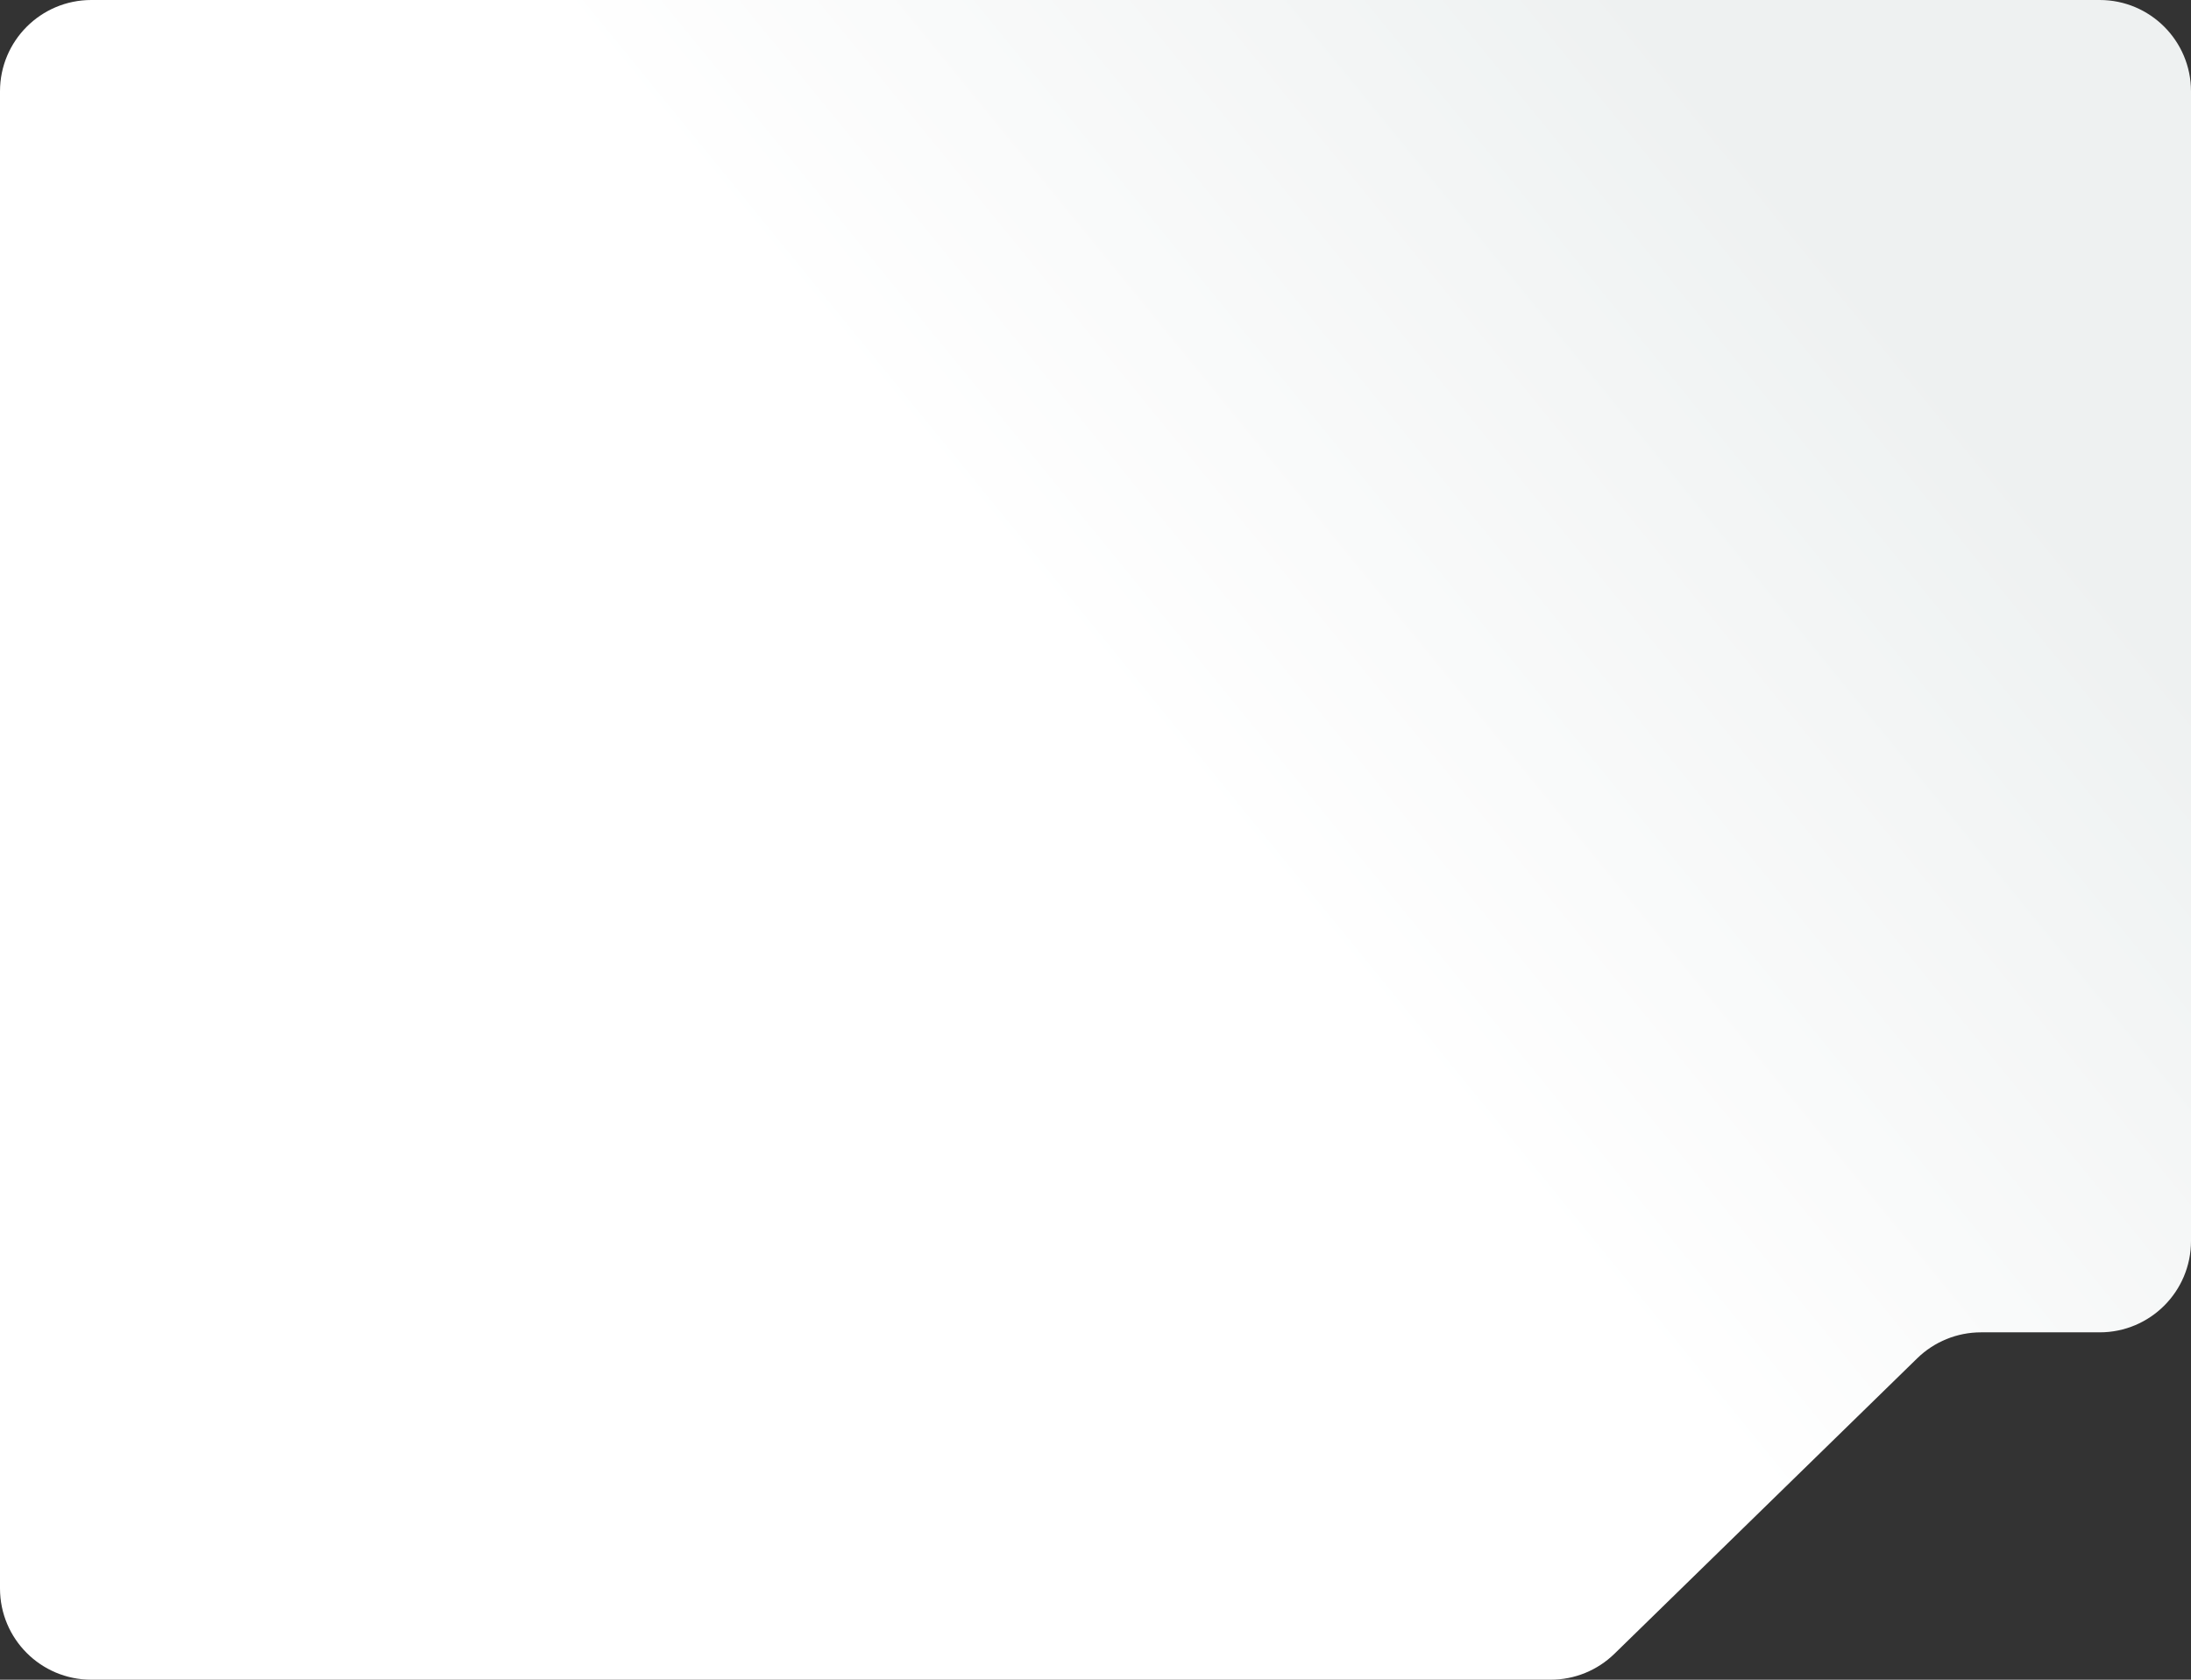
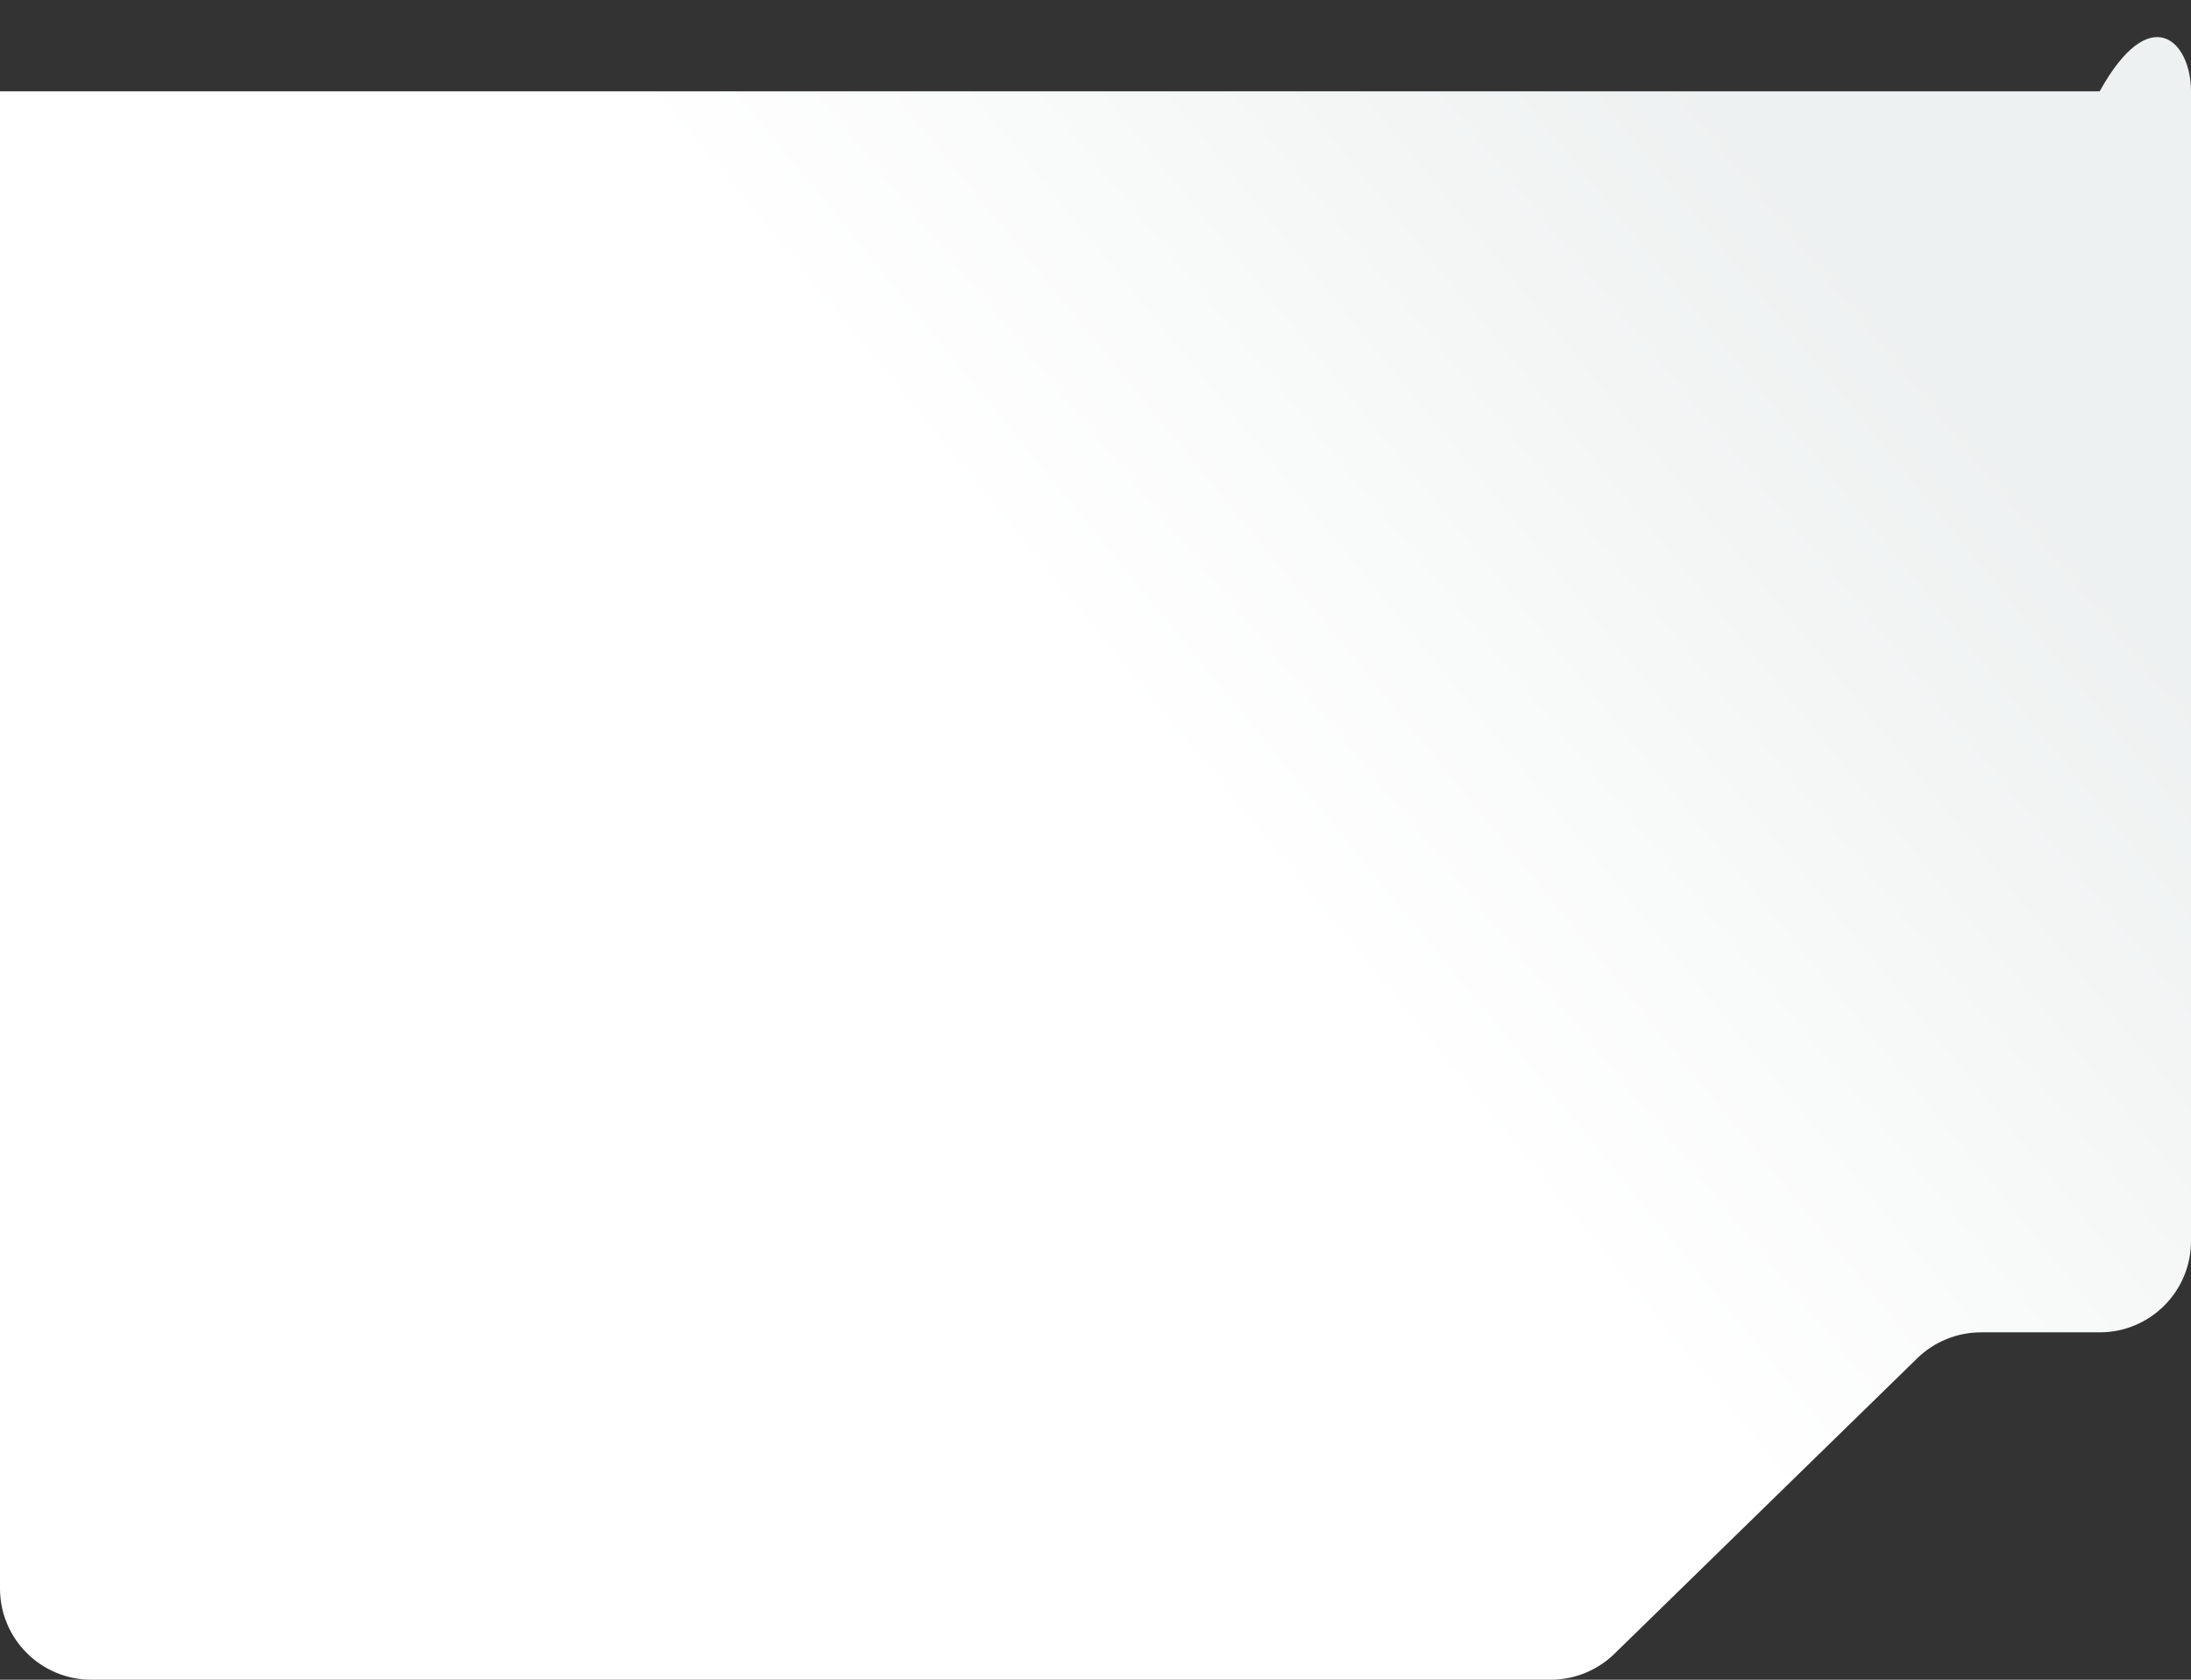
<svg xmlns="http://www.w3.org/2000/svg" width="240" height="184" viewBox="0 0 240 184" fill="none">
  <rect x="0" y="0" width="240" height="184" fill="#333333" stroke="none" />
-   <path fill-rule="evenodd" clip-rule="evenodd" d="M216.996 145.948C214.386 145.948 211.879 146.968 210.011 148.791L176.846 181.157C174.978 182.98 172.471 184 169.862 184H10C4.477 184 0 179.523 0 174V10C0 4.477 4.477 0 10 0H230C235.523 0 240 4.477 240 10V135.948C240 141.471 235.523 145.948 230 145.948H216.996Z" fill="url(#paint0_linear_95_627)" />
+   <path fill-rule="evenodd" clip-rule="evenodd" d="M216.996 145.948C214.386 145.948 211.879 146.968 210.011 148.791L176.846 181.157C174.978 182.98 172.471 184 169.862 184H10C4.477 184 0 179.523 0 174V10H230C235.523 0 240 4.477 240 10V135.948C240 141.471 235.523 145.948 230 145.948H216.996Z" fill="url(#paint0_linear_95_627)" />
  <defs>
    <linearGradient id="paint0_linear_95_627" x1="179.368" y1="1.59334e-05" x2="0.388" y2="145.975" gradientUnits="userSpaceOnUse">
      <stop stop-color="#EEF1F1" />
      <stop offset="0.402" stop-color="white" />
    </linearGradient>
  </defs>
</svg>